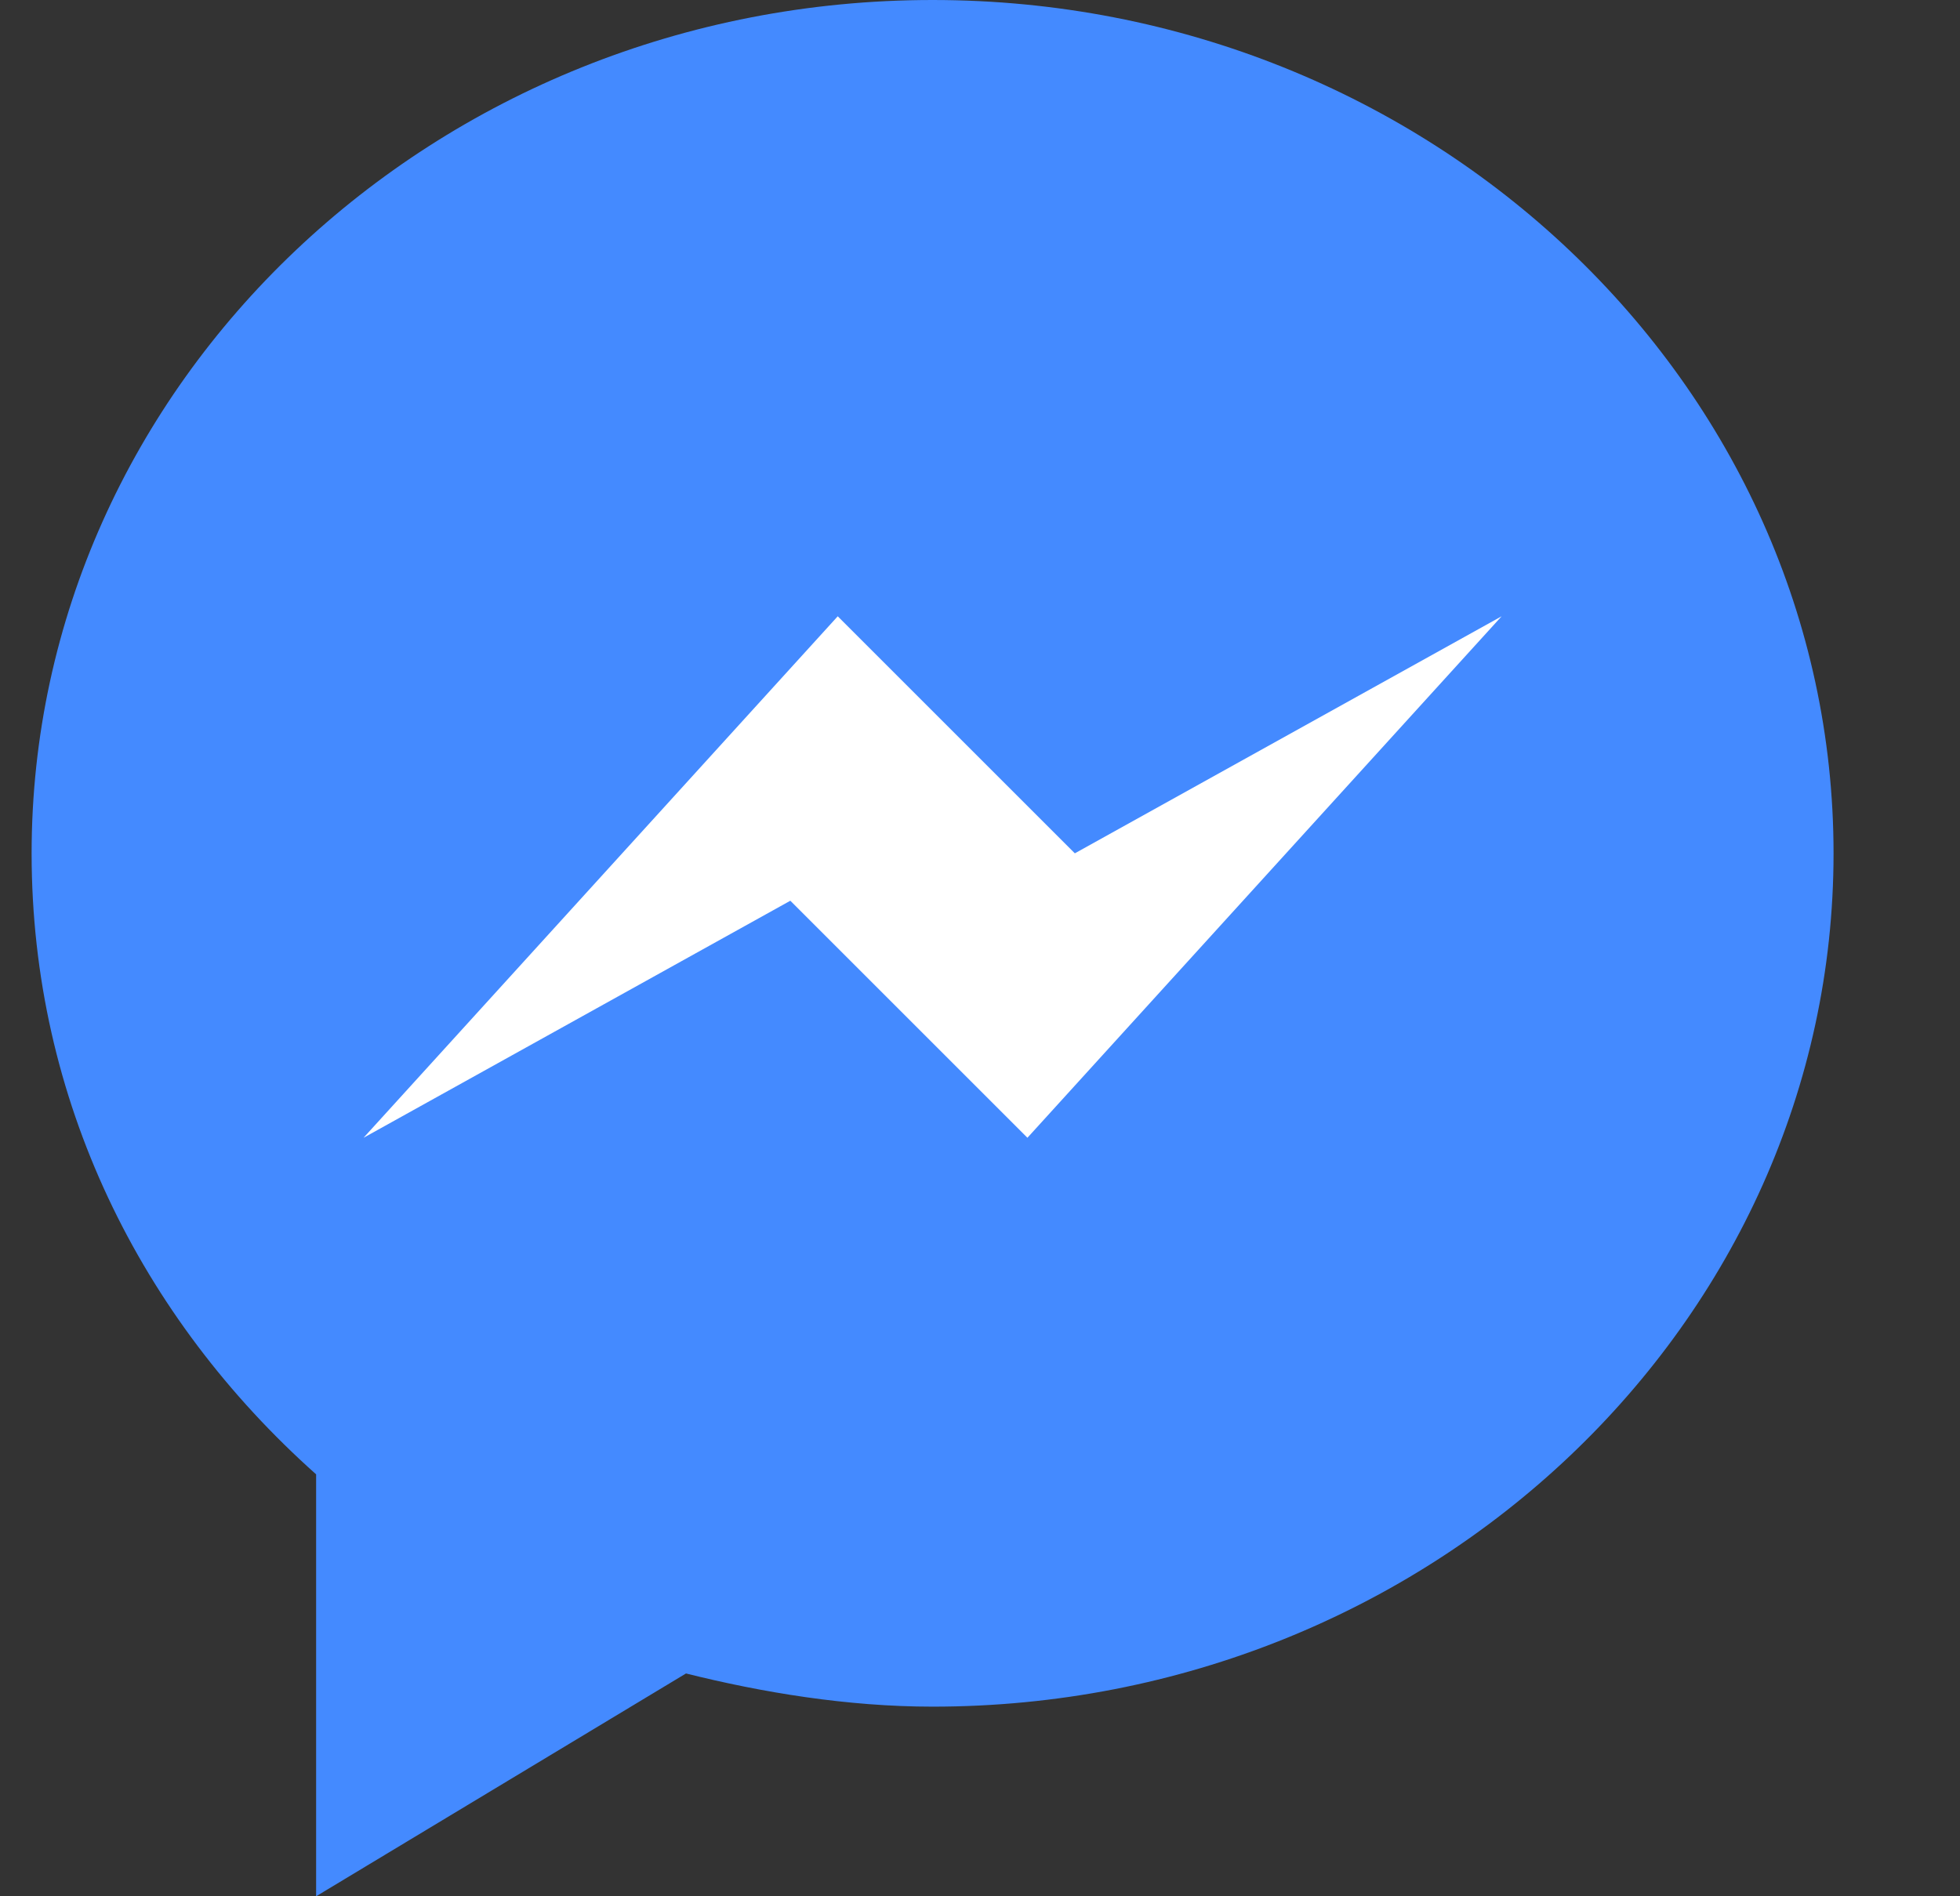
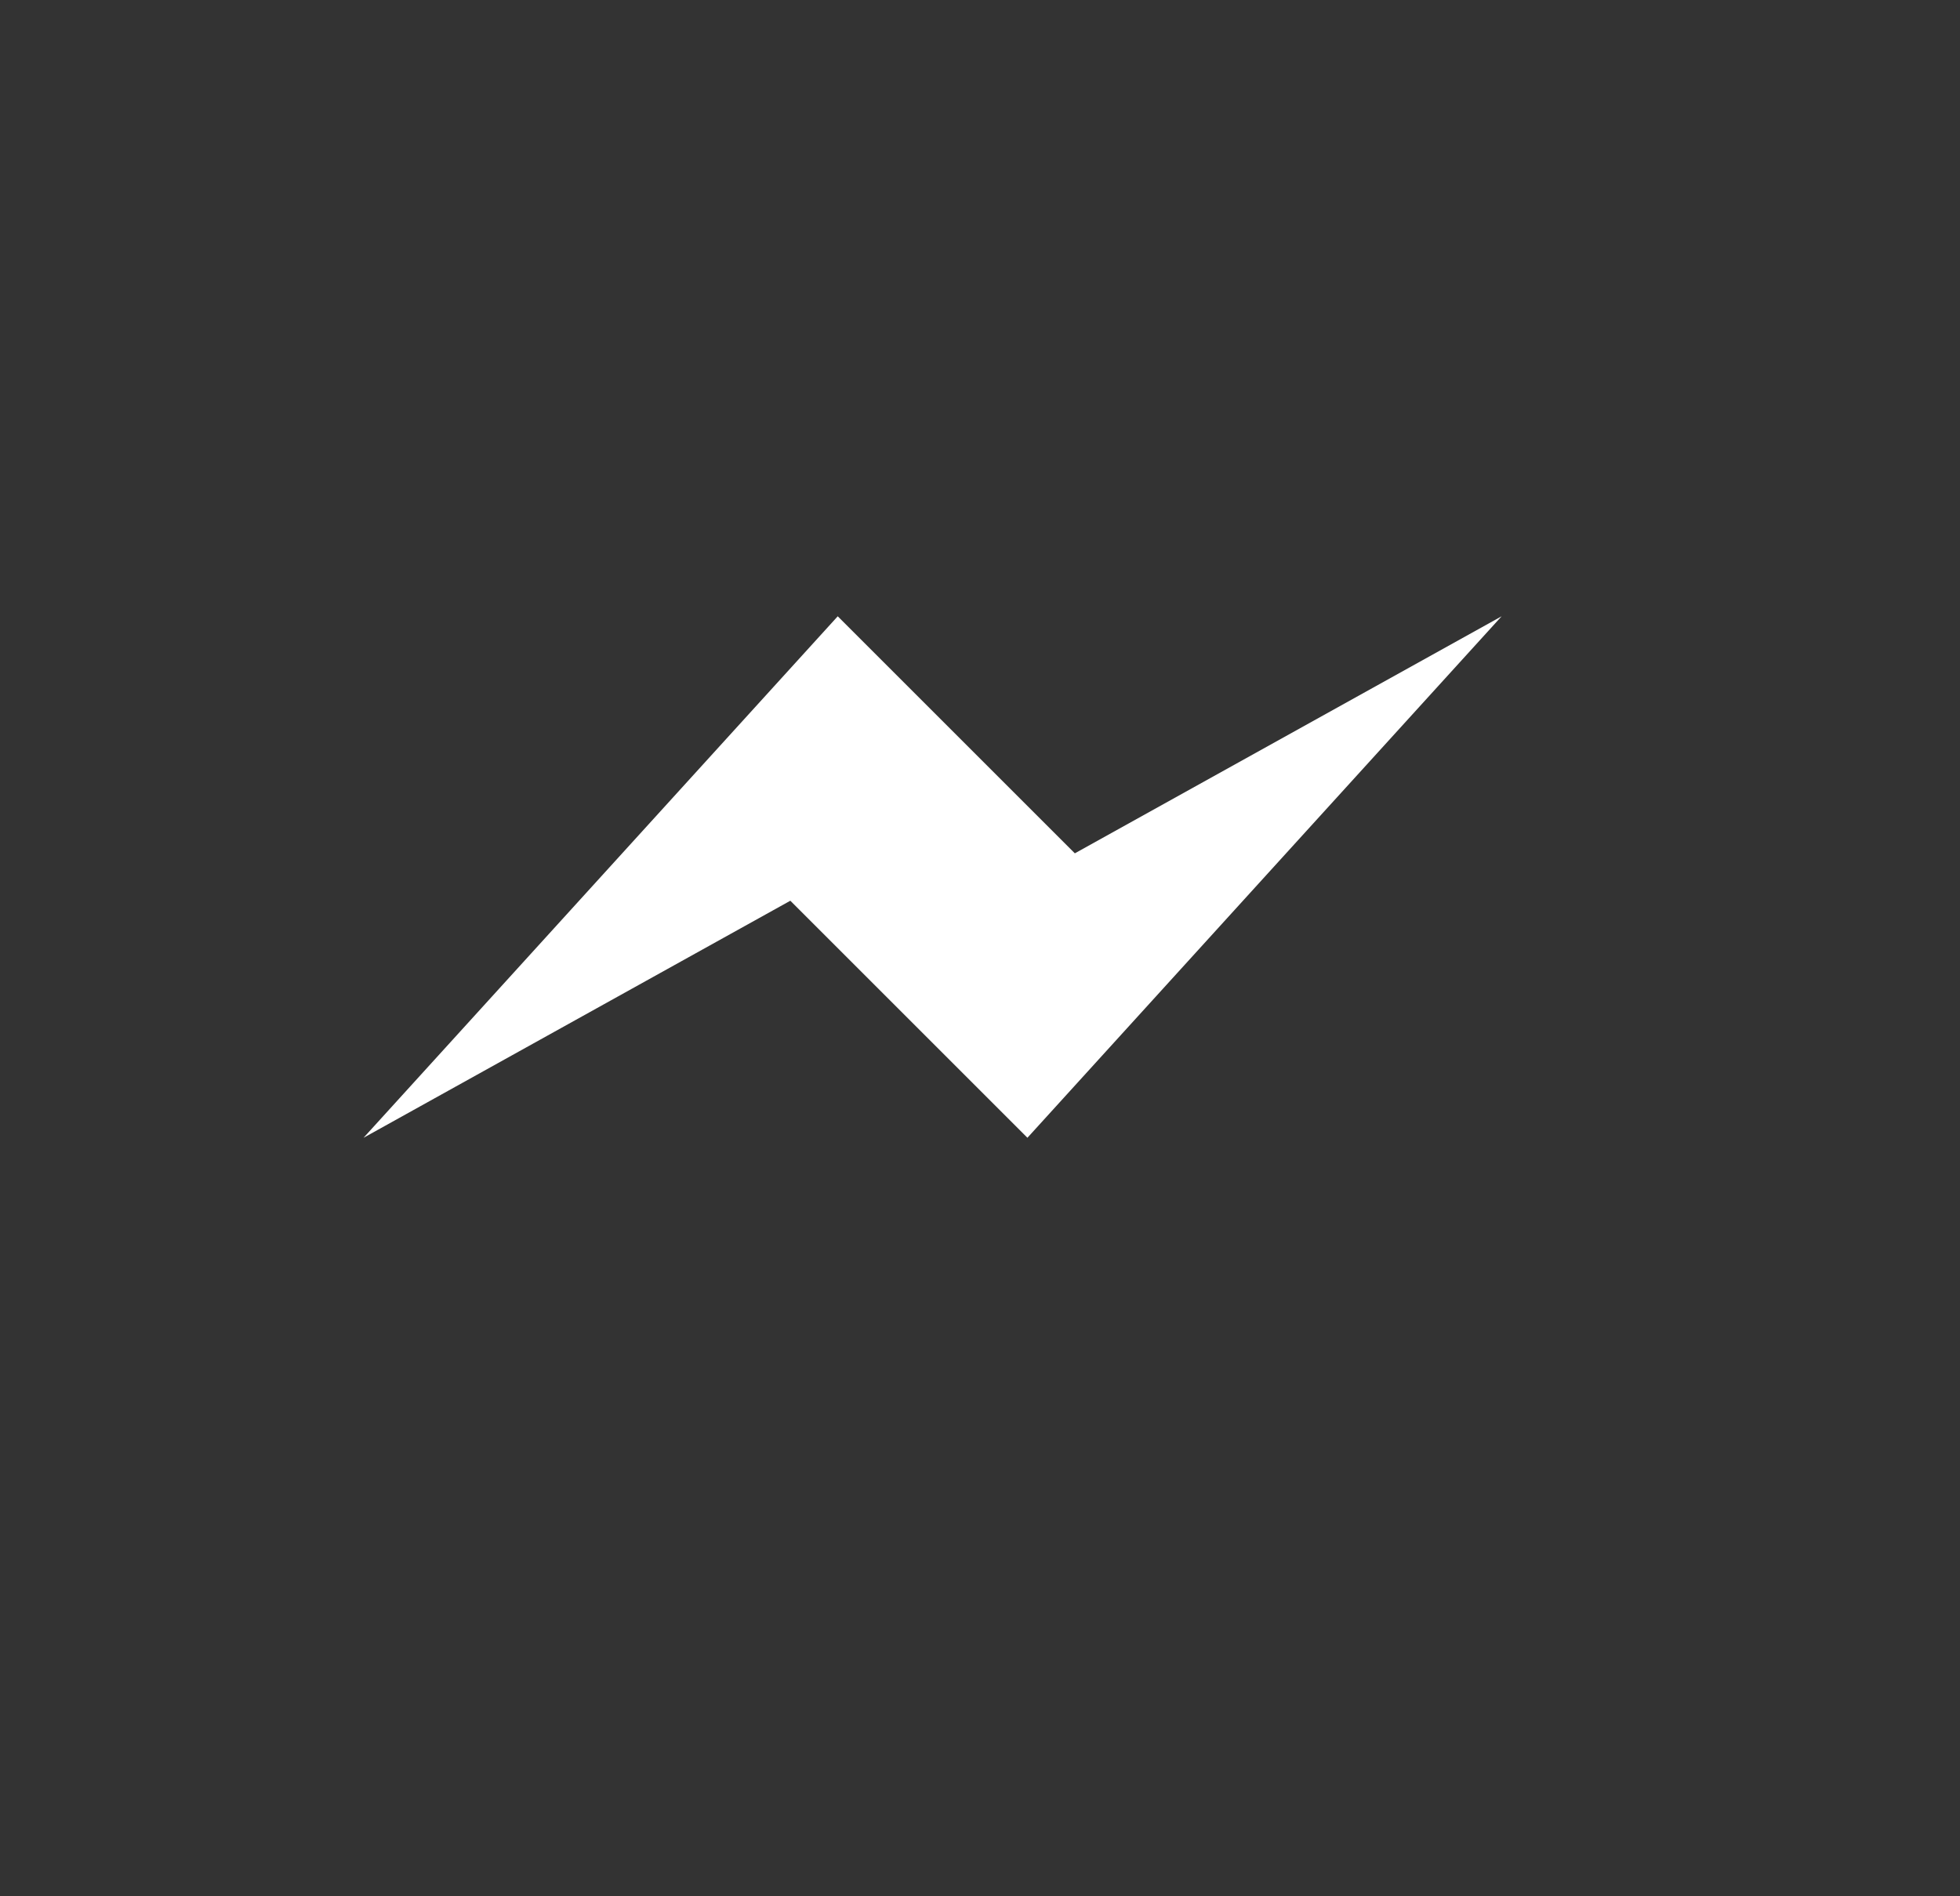
<svg xmlns="http://www.w3.org/2000/svg" width="62" height="60" viewBox="0 0 62 60" fill="none">
  <rect x="0" y="0" width="62" height="60" fill="#333333" stroke="none" />
-   <path d="M29.5 0C13.75 0 1 12.15 1 27C1 34.8 4.45 41.7 10 46.65V60L21.7 52.95C24.1 53.55 26.8 54 29.5 54C45.25 54 58 41.85 58 27C58 12.15 45.25 0 29.5 0Z" fill="#448AFF" />
  <path d="M11.5 36L26.5 19.5L34 27L47.5 19.5L32.5 36L25 28.5L11.5 36Z" fill="white" />
</svg>